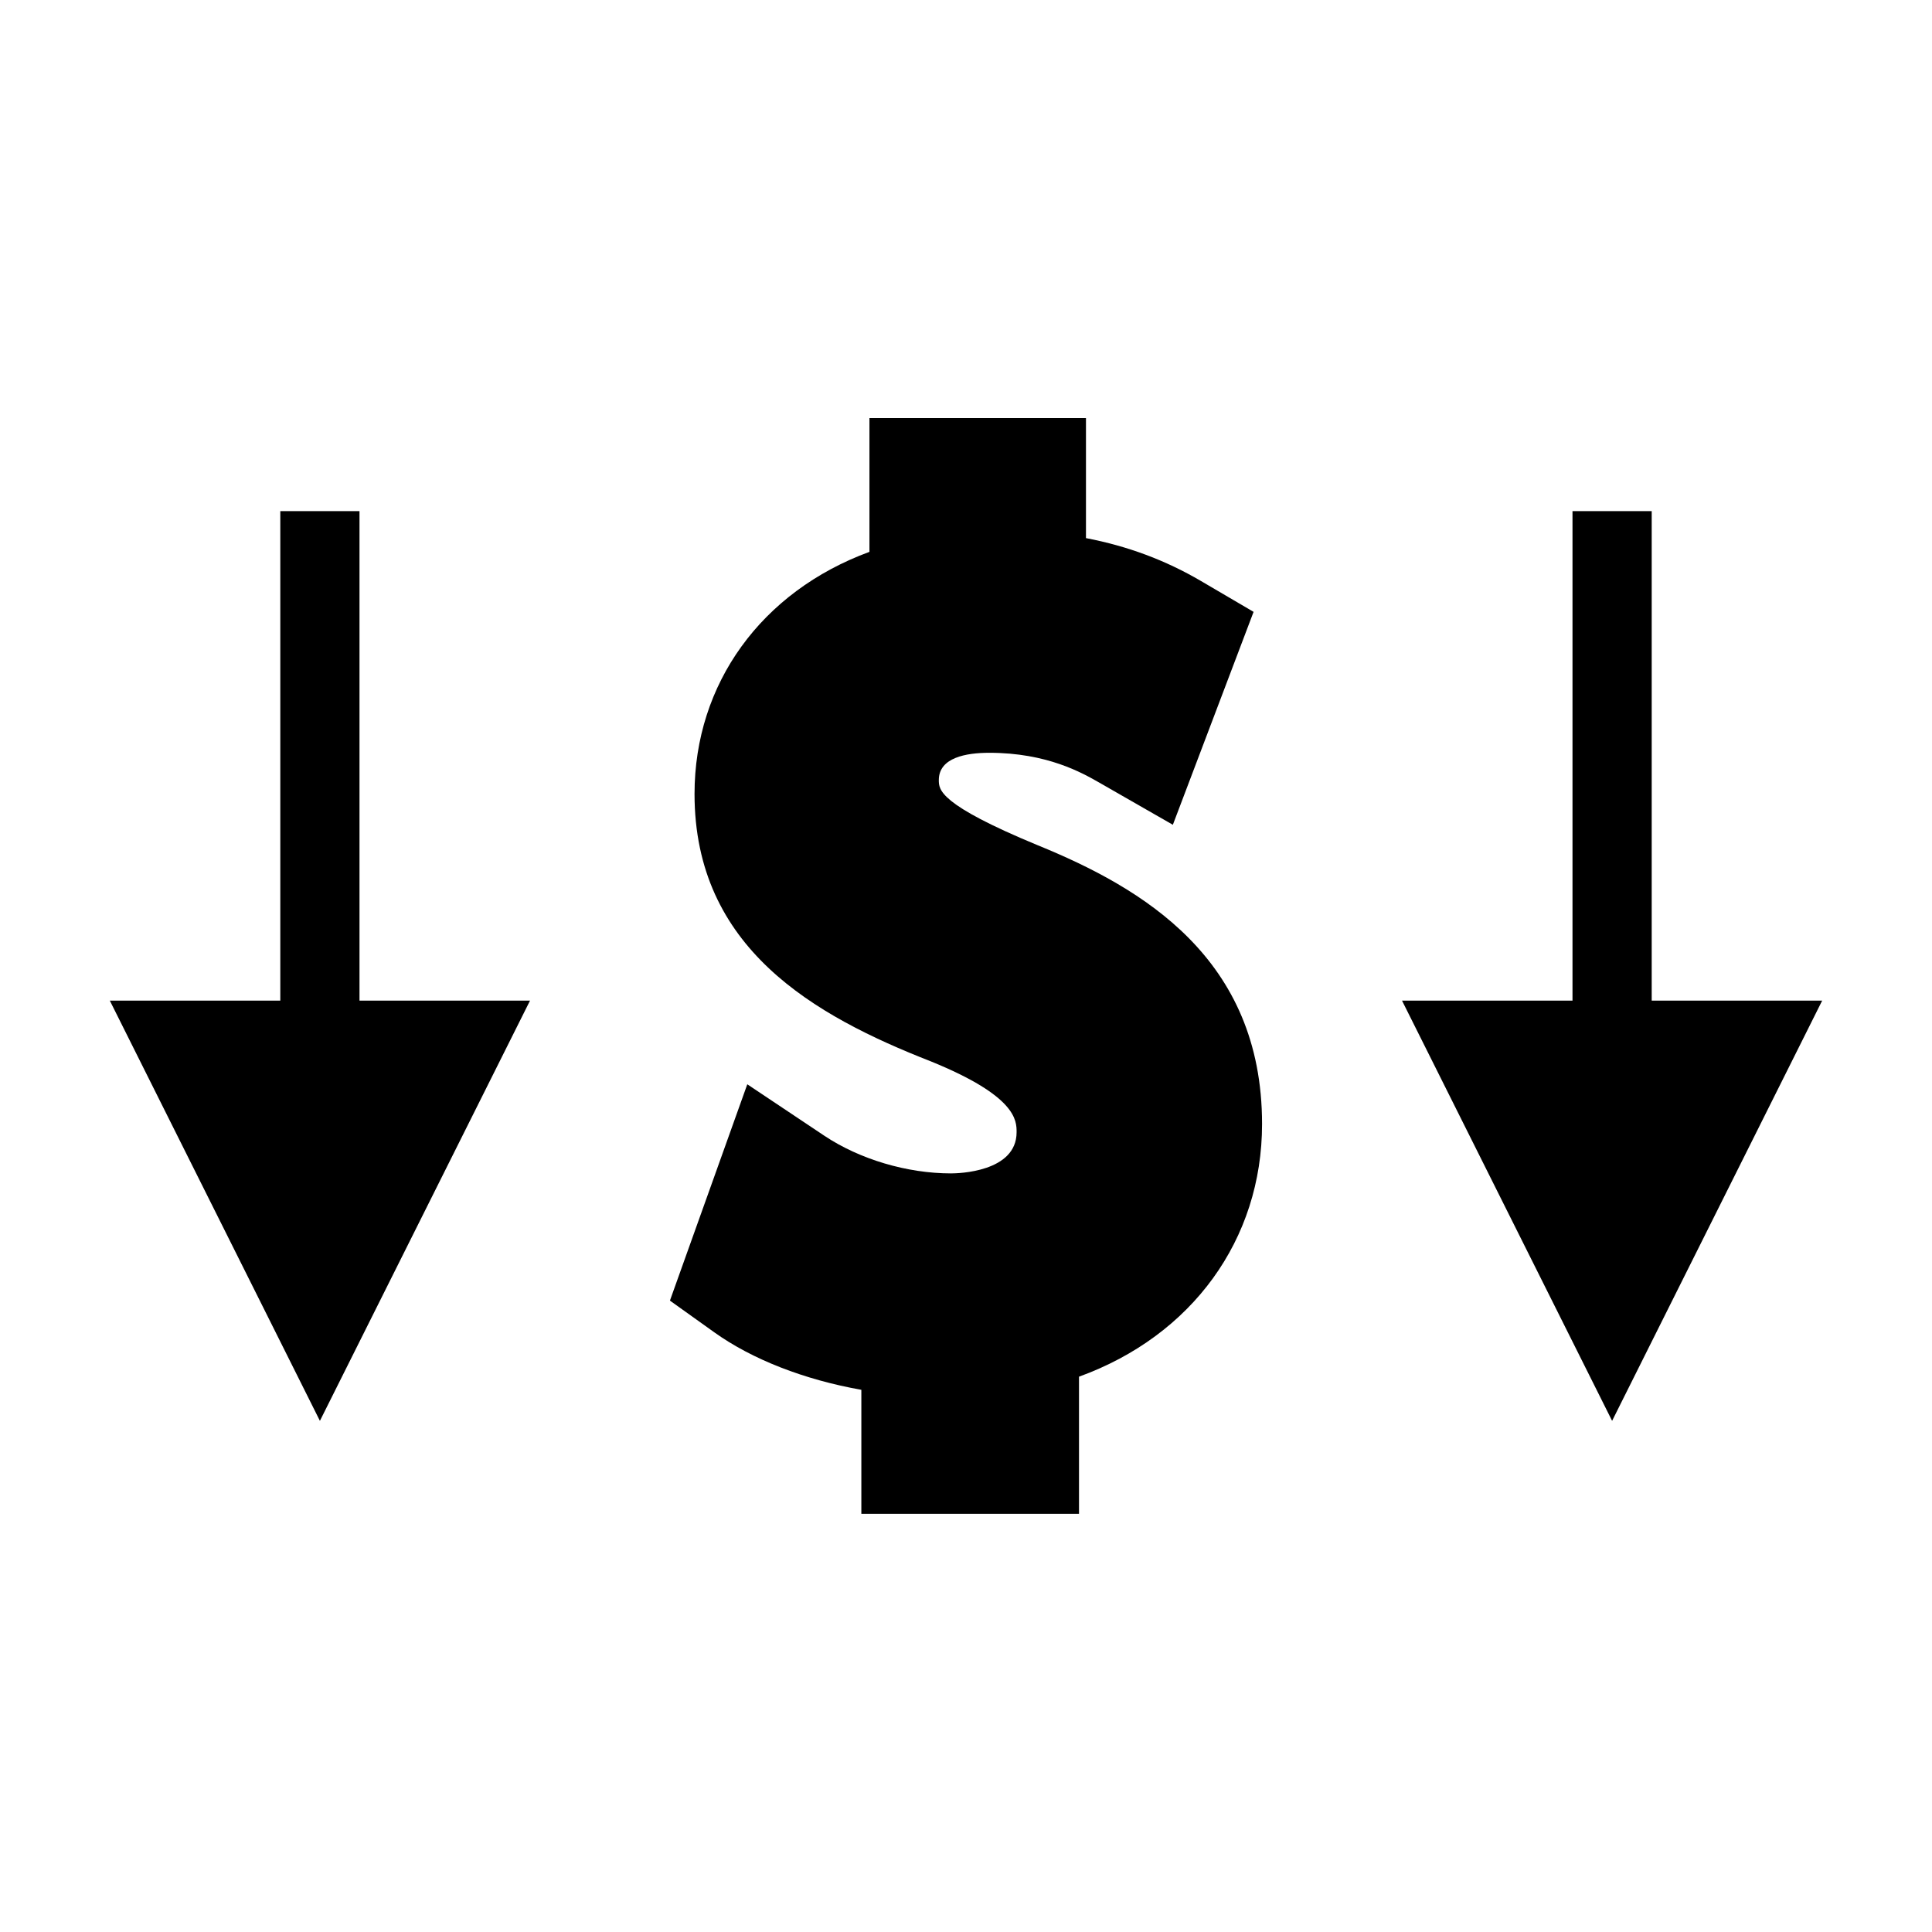
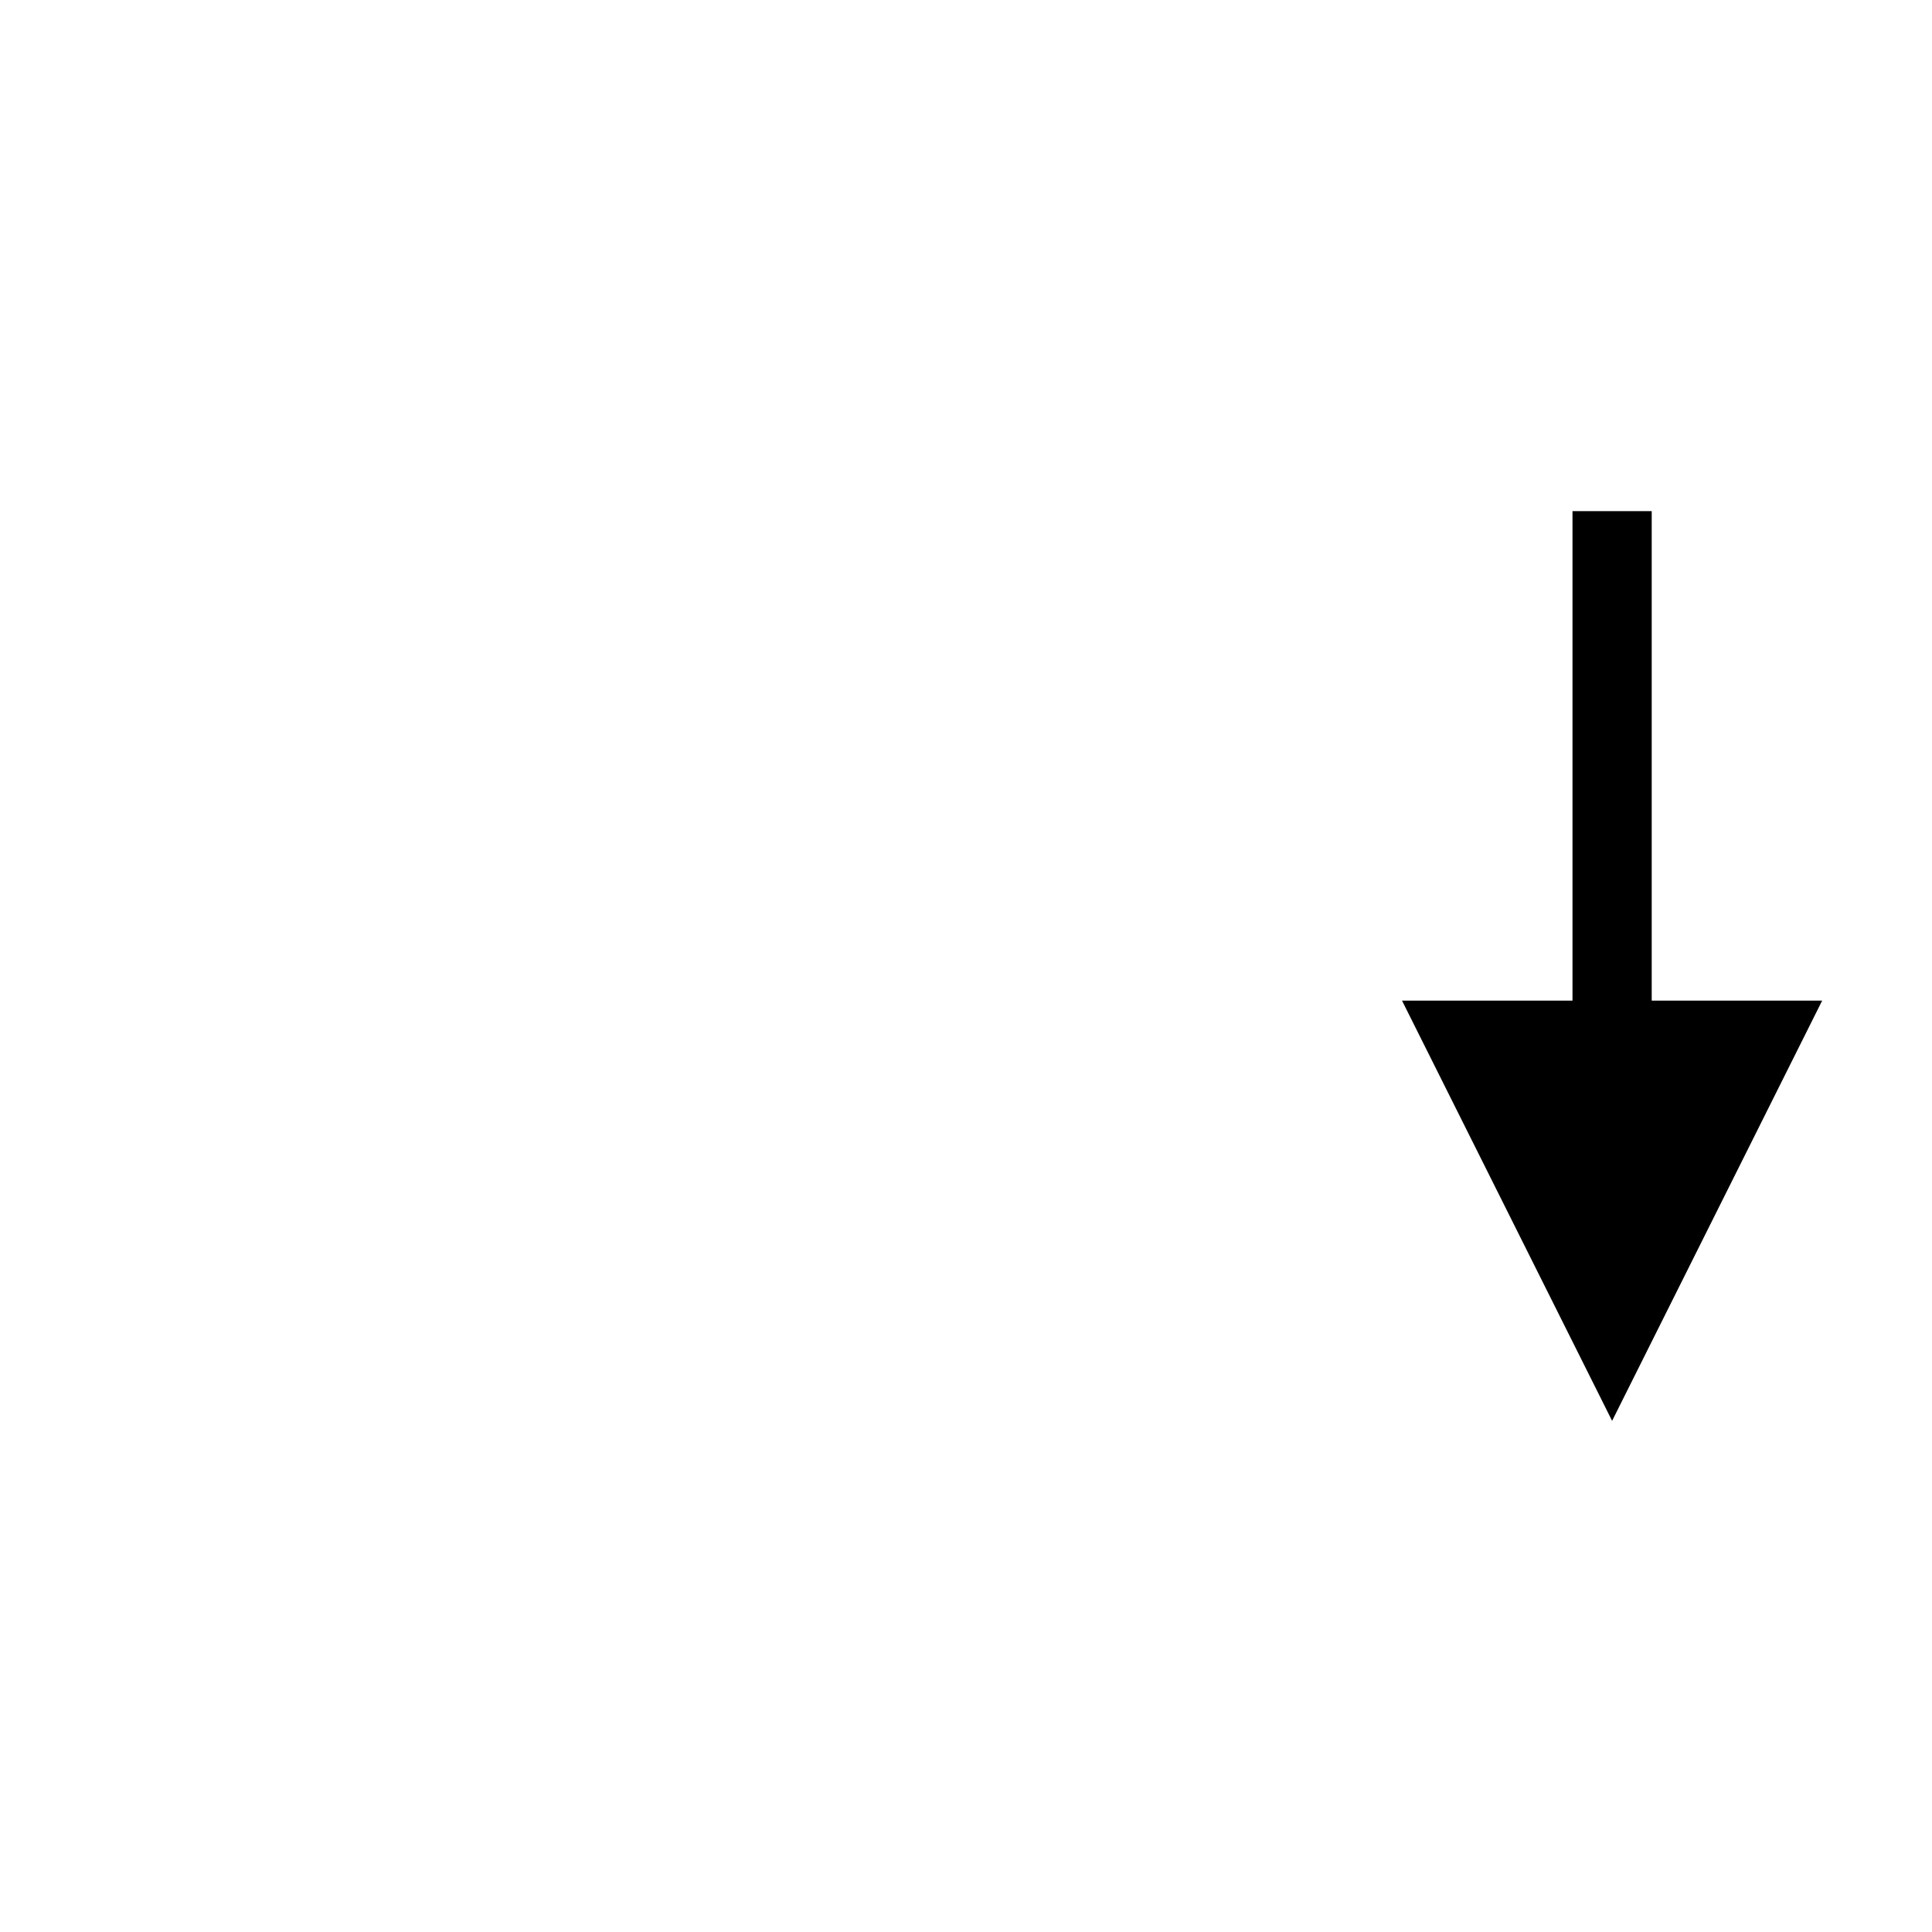
<svg xmlns="http://www.w3.org/2000/svg" fill="#000000" width="800px" height="800px" version="1.1" viewBox="144 144 512 512">
  <g>
-     <path d="m419.03 368.01c-26.234-10.852-26.234-14.727-26.234-17.285 0-5.977 7.277-7.227 13.379-7.227 15.336 0 24.645 5.332 29.137 7.898l19.508 11.18 21.391-56.426-13.98-8.199c-9.391-5.496-19.355-9.215-30.438-11.348v-31.805h-57.379v35.449c-28.645 10.531-46.355 34.957-46.355 64.156 0 40.852 31.668 58.758 62.621 70.871 22.73 9.23 22.73 15.672 22.73 18.777 0 10.605-15.594 10.914-17.371 10.914-11.656 0-24.199-3.731-33.566-9.973l-20.43-13.645-20.504 57.328 11.785 8.422c10.012 7.148 23.777 12.527 38.945 15.219v32.863h57.68v-36.344c29.977-10.863 48.512-36.363 48.512-66.949 0-43.984-31.766-62.59-59.43-73.879z" />
    <path d="m581.72 409.18v-129.72h-20.992v129.72h-45.176l55.672 111.36 55.668-111.36z" />
-     <path d="m239.27 279.46h-20.988v129.72h-45.176l55.672 111.36 55.68-111.36h-45.188z" />
  </g>
</svg>